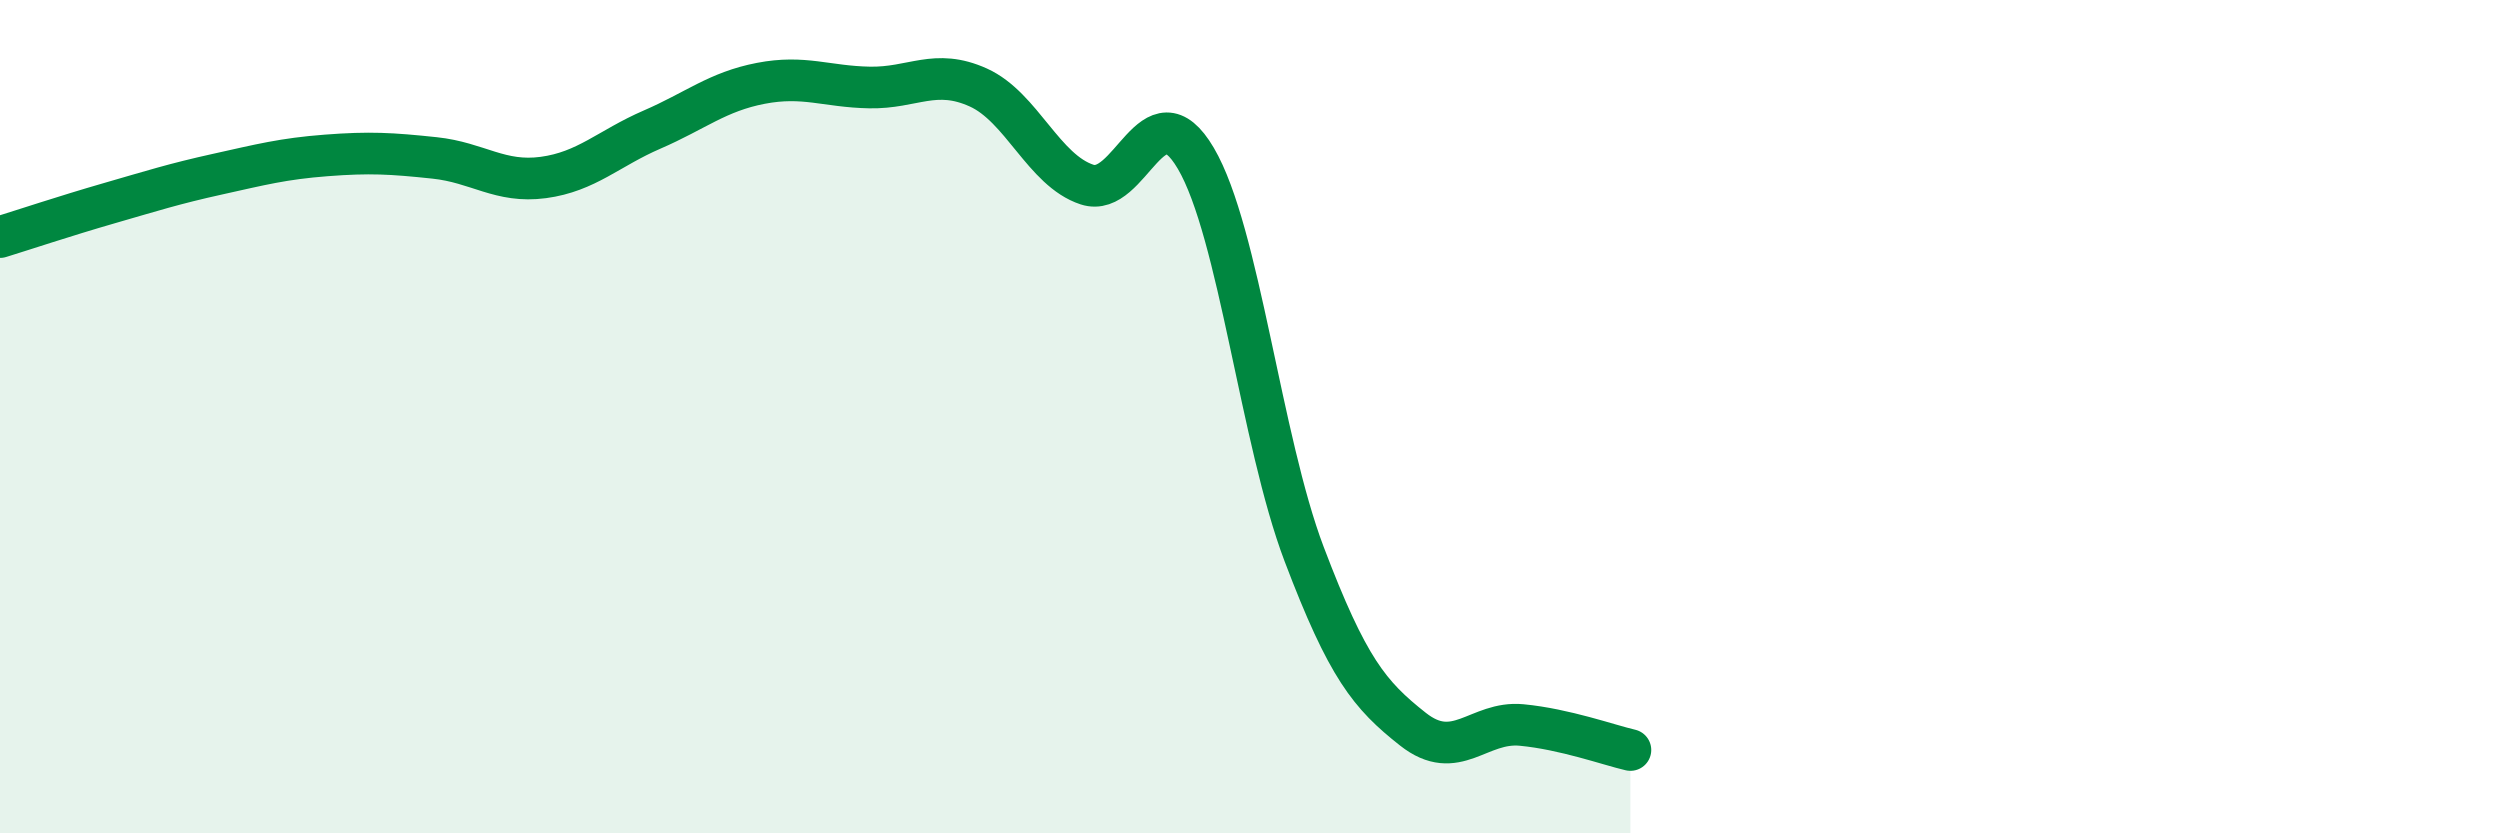
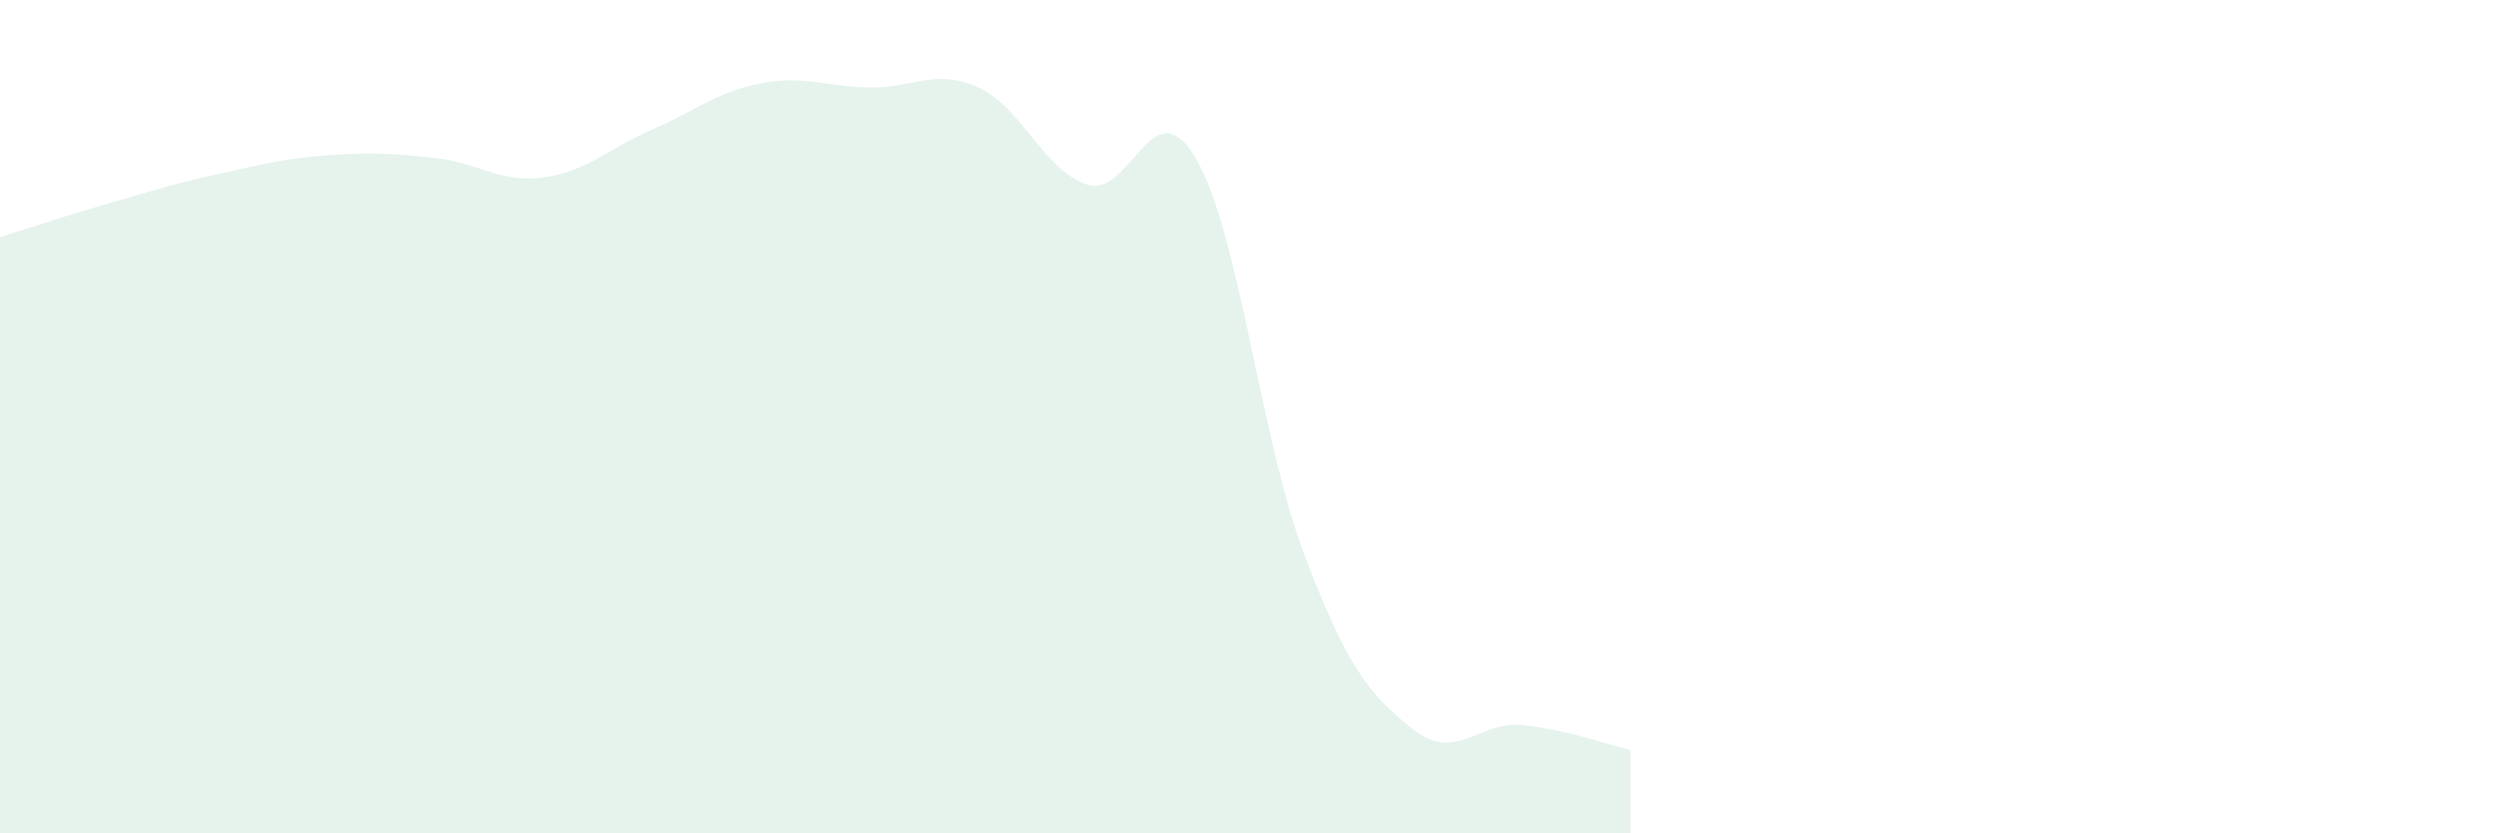
<svg xmlns="http://www.w3.org/2000/svg" width="60" height="20" viewBox="0 0 60 20">
  <path d="M 0,5.69 C 0.52,5.53 1.57,5.18 2.61,4.88 C 3.65,4.58 4.18,4.41 5.22,4.18 C 6.26,3.95 6.79,3.81 7.83,3.73 C 8.87,3.65 9.39,3.68 10.43,3.79 C 11.47,3.9 12,4.4 13.04,4.26 C 14.08,4.12 14.61,3.56 15.65,3.11 C 16.69,2.66 17.22,2.2 18.26,2 C 19.3,1.8 19.83,2.08 20.87,2.1 C 21.91,2.12 22.44,1.63 23.48,2.1 C 24.52,2.57 25.05,4.09 26.09,4.43 C 27.13,4.77 27.66,2.03 28.7,3.8 C 29.74,5.57 30.26,10.56 31.3,13.3 C 32.34,16.04 32.87,16.68 33.91,17.5 C 34.95,18.32 35.48,17.3 36.52,17.4 C 37.56,17.5 38.61,17.88 39.13,18L39.13 20L0 20Z" fill="#008740" opacity="0.1" stroke-linecap="round" stroke-linejoin="round" />
-   <path d="M 0,5.69 C 0.52,5.53 1.57,5.18 2.61,4.88 C 3.65,4.58 4.18,4.41 5.22,4.18 C 6.26,3.95 6.79,3.81 7.83,3.73 C 8.87,3.65 9.39,3.68 10.43,3.79 C 11.47,3.9 12,4.4 13.04,4.26 C 14.08,4.12 14.61,3.56 15.65,3.11 C 16.69,2.66 17.22,2.2 18.26,2 C 19.3,1.8 19.83,2.08 20.87,2.1 C 21.91,2.12 22.44,1.63 23.48,2.1 C 24.52,2.57 25.05,4.09 26.09,4.43 C 27.13,4.77 27.66,2.03 28.7,3.8 C 29.74,5.57 30.26,10.56 31.3,13.3 C 32.34,16.04 32.87,16.68 33.91,17.5 C 34.95,18.32 35.48,17.3 36.52,17.4 C 37.56,17.5 38.61,17.88 39.13,18" stroke="#008740" stroke-width="1" fill="none" stroke-linecap="round" stroke-linejoin="round" />
</svg>